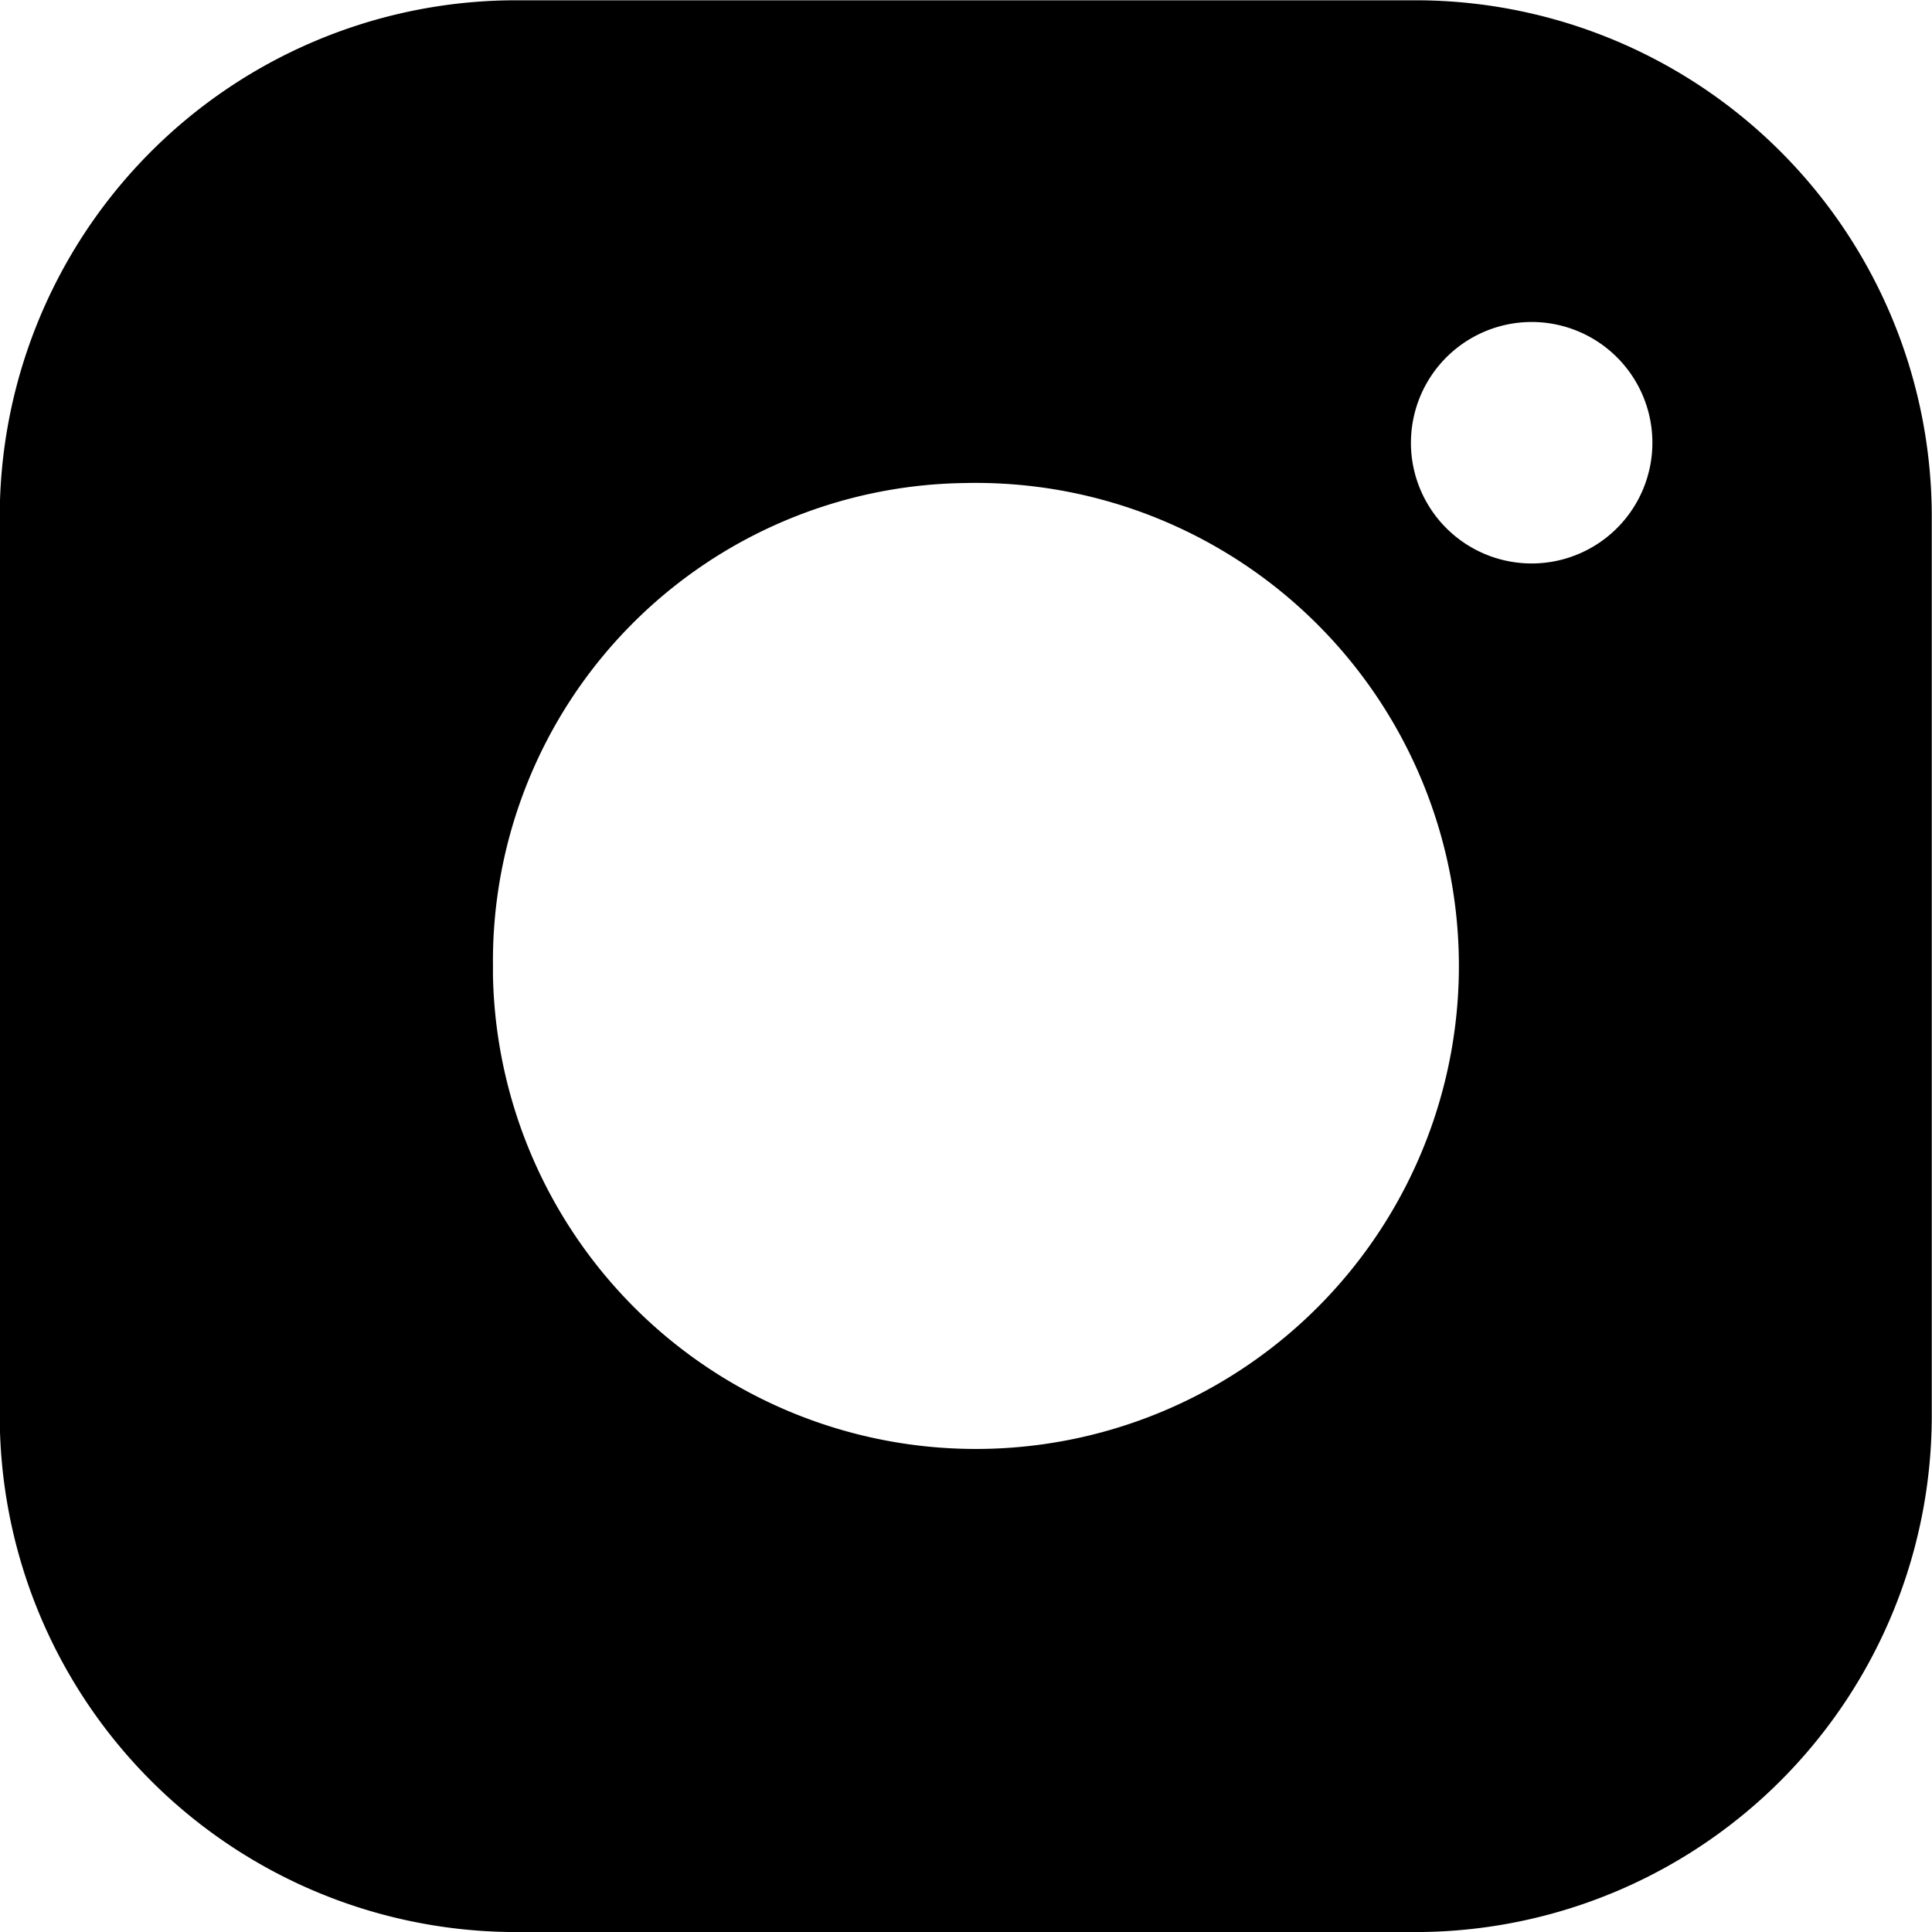
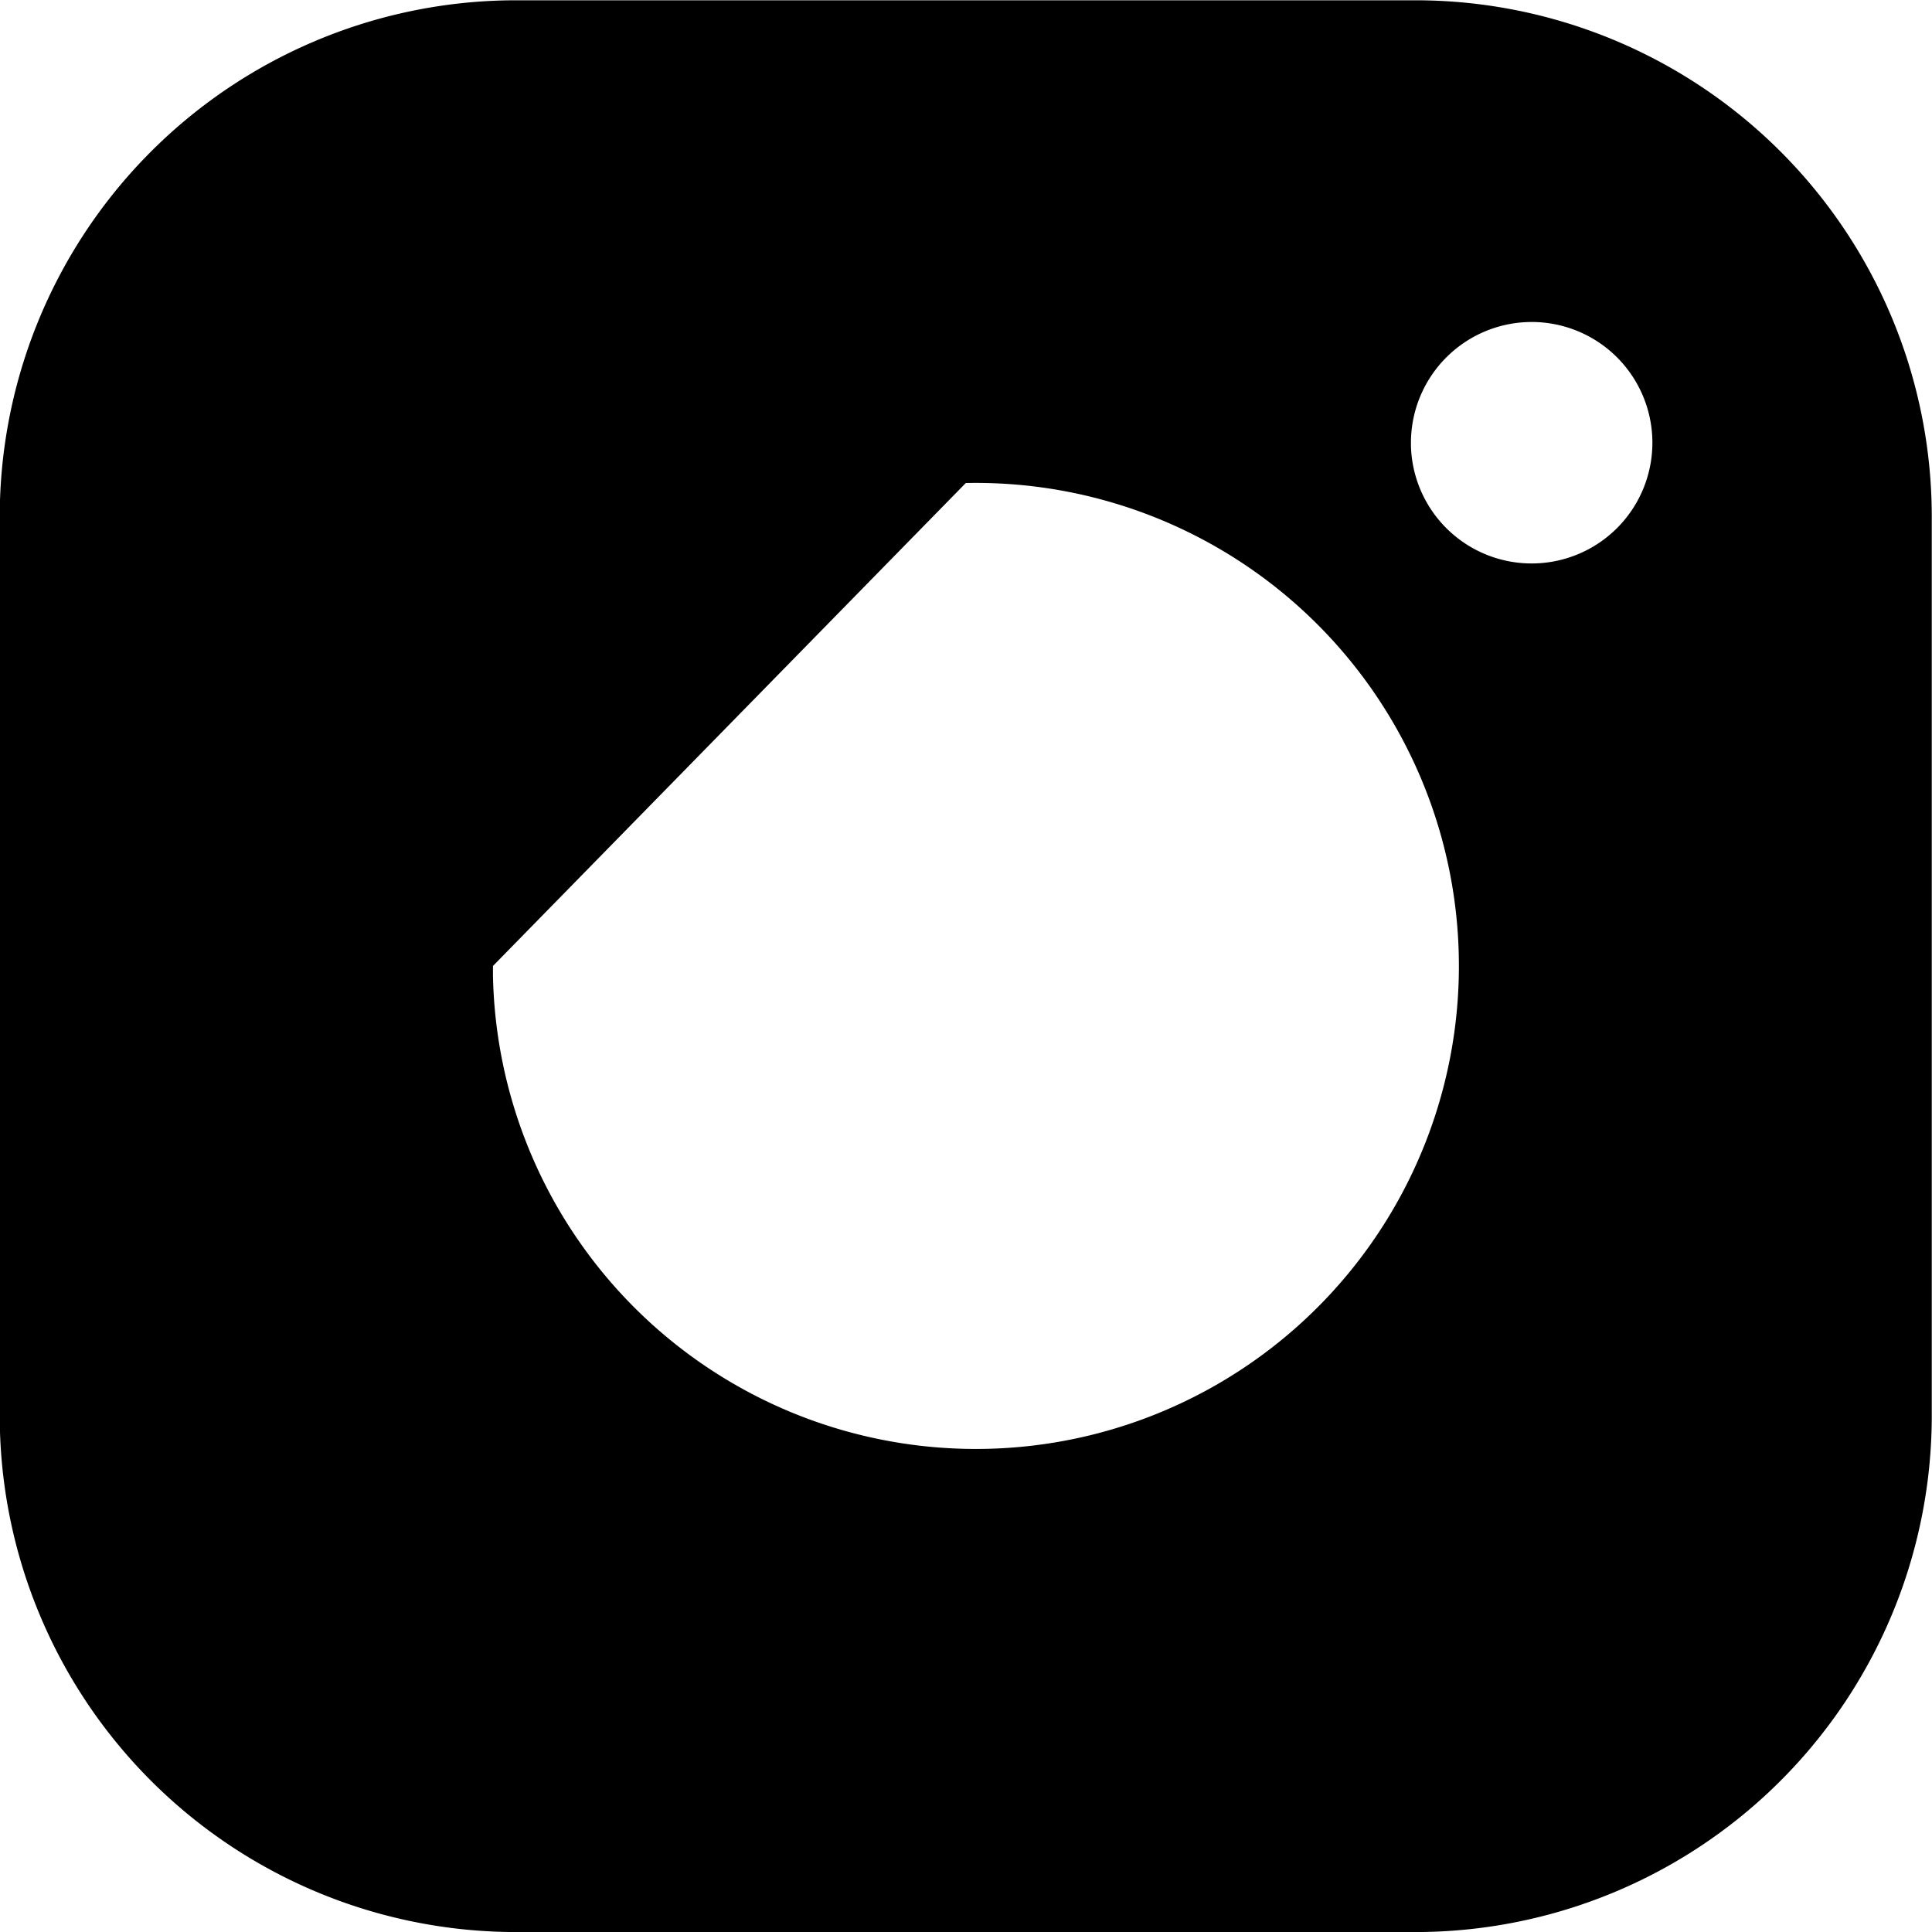
<svg xmlns="http://www.w3.org/2000/svg" id="Instagram_Icon" data-name="Instagram Icon" width="23.315" height="23.315" viewBox="0 0 23.315 23.315">
-   <path id="Path_31" data-name="Path 31" d="M1268.1,39.935h11.026a6.232,6.232,0,0,0,6.144-6.276V22.9a6.232,6.232,0,0,0-6.144-6.276H1268.1a6.233,6.233,0,0,0-6.145,6.276V33.66A6.233,6.233,0,0,0,1268.1,39.935Zm12.313-19.429a1.457,1.457,0,1,1-1.428,1.486v-.029A1.458,1.458,0,0,1,1280.416,20.506Zm-6.8,1.943a5.829,5.829,0,1,1-5.706,5.949c0-.04,0-.08,0-.121A5.77,5.77,0,0,1,1273.616,22.449Z" transform="translate(-1261.958 -16.62)" />
+   <path id="Path_31" data-name="Path 31" d="M1268.1,39.935h11.026a6.232,6.232,0,0,0,6.144-6.276V22.9a6.232,6.232,0,0,0-6.144-6.276H1268.1a6.233,6.233,0,0,0-6.145,6.276V33.66A6.233,6.233,0,0,0,1268.1,39.935Zm12.313-19.429a1.457,1.457,0,1,1-1.428,1.486v-.029A1.458,1.458,0,0,1,1280.416,20.506Zm-6.8,1.943a5.829,5.829,0,1,1-5.706,5.949c0-.04,0-.08,0-.121Z" transform="translate(-1261.958 -16.62)" />
</svg>